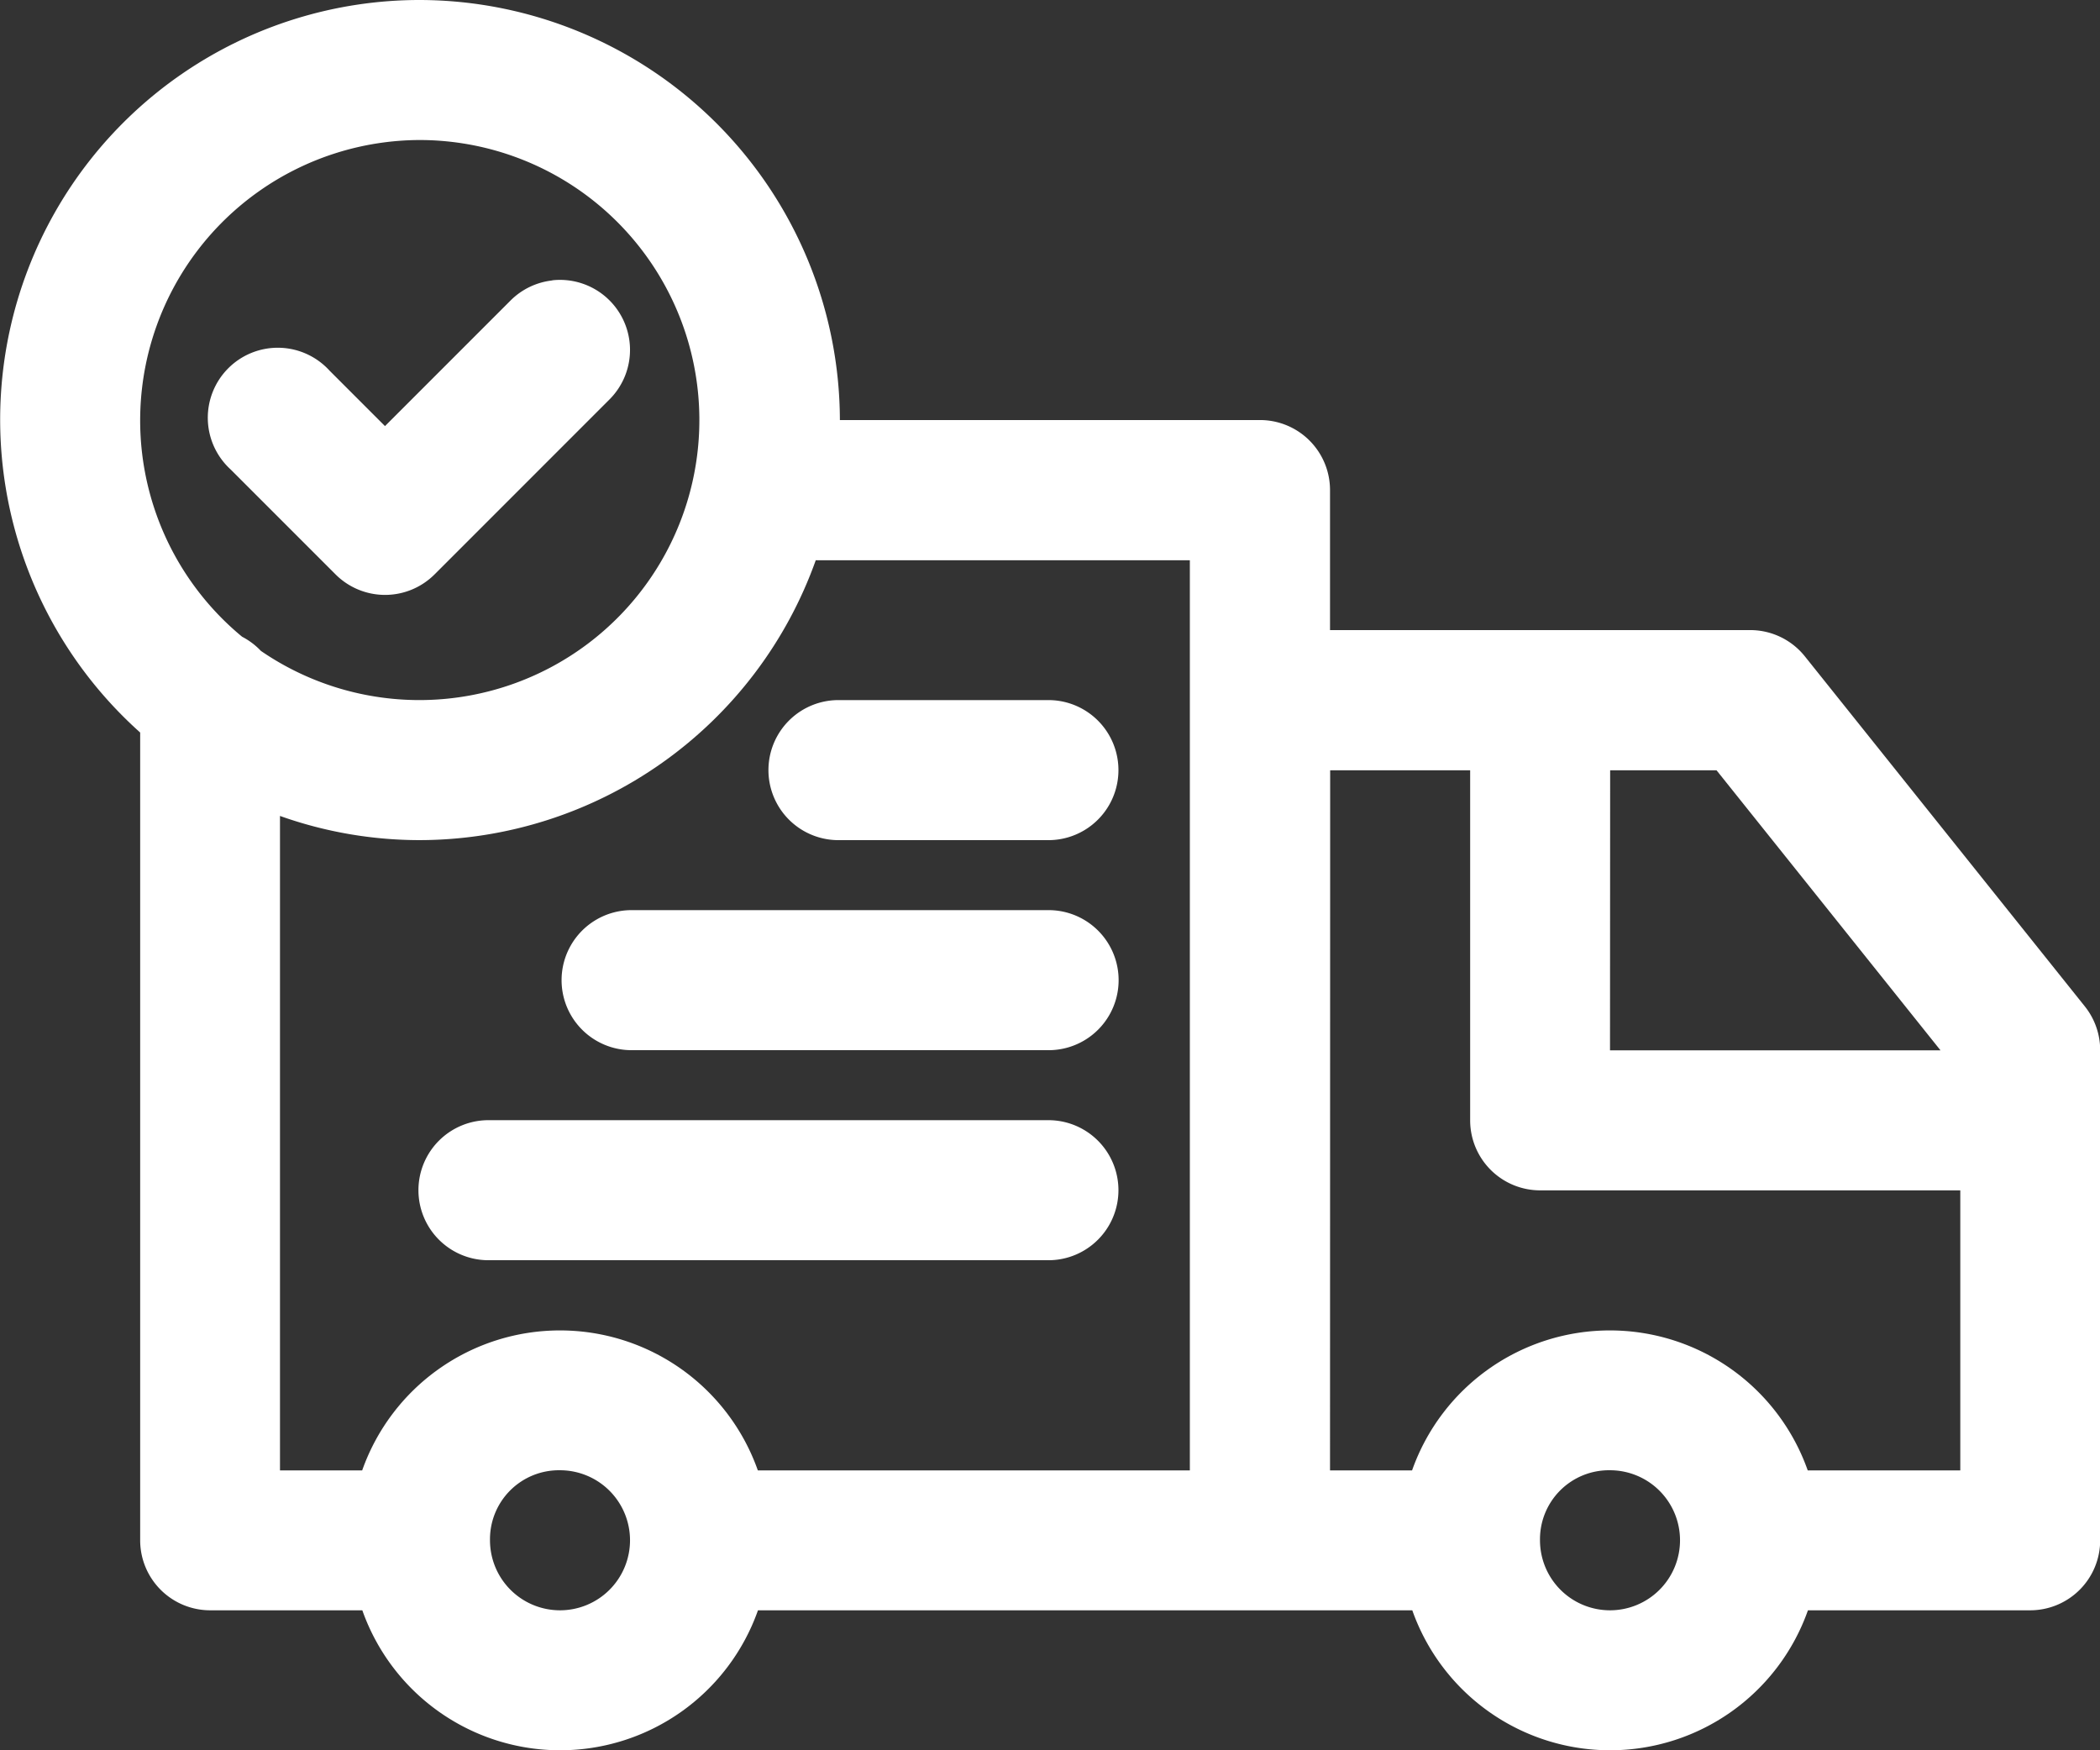
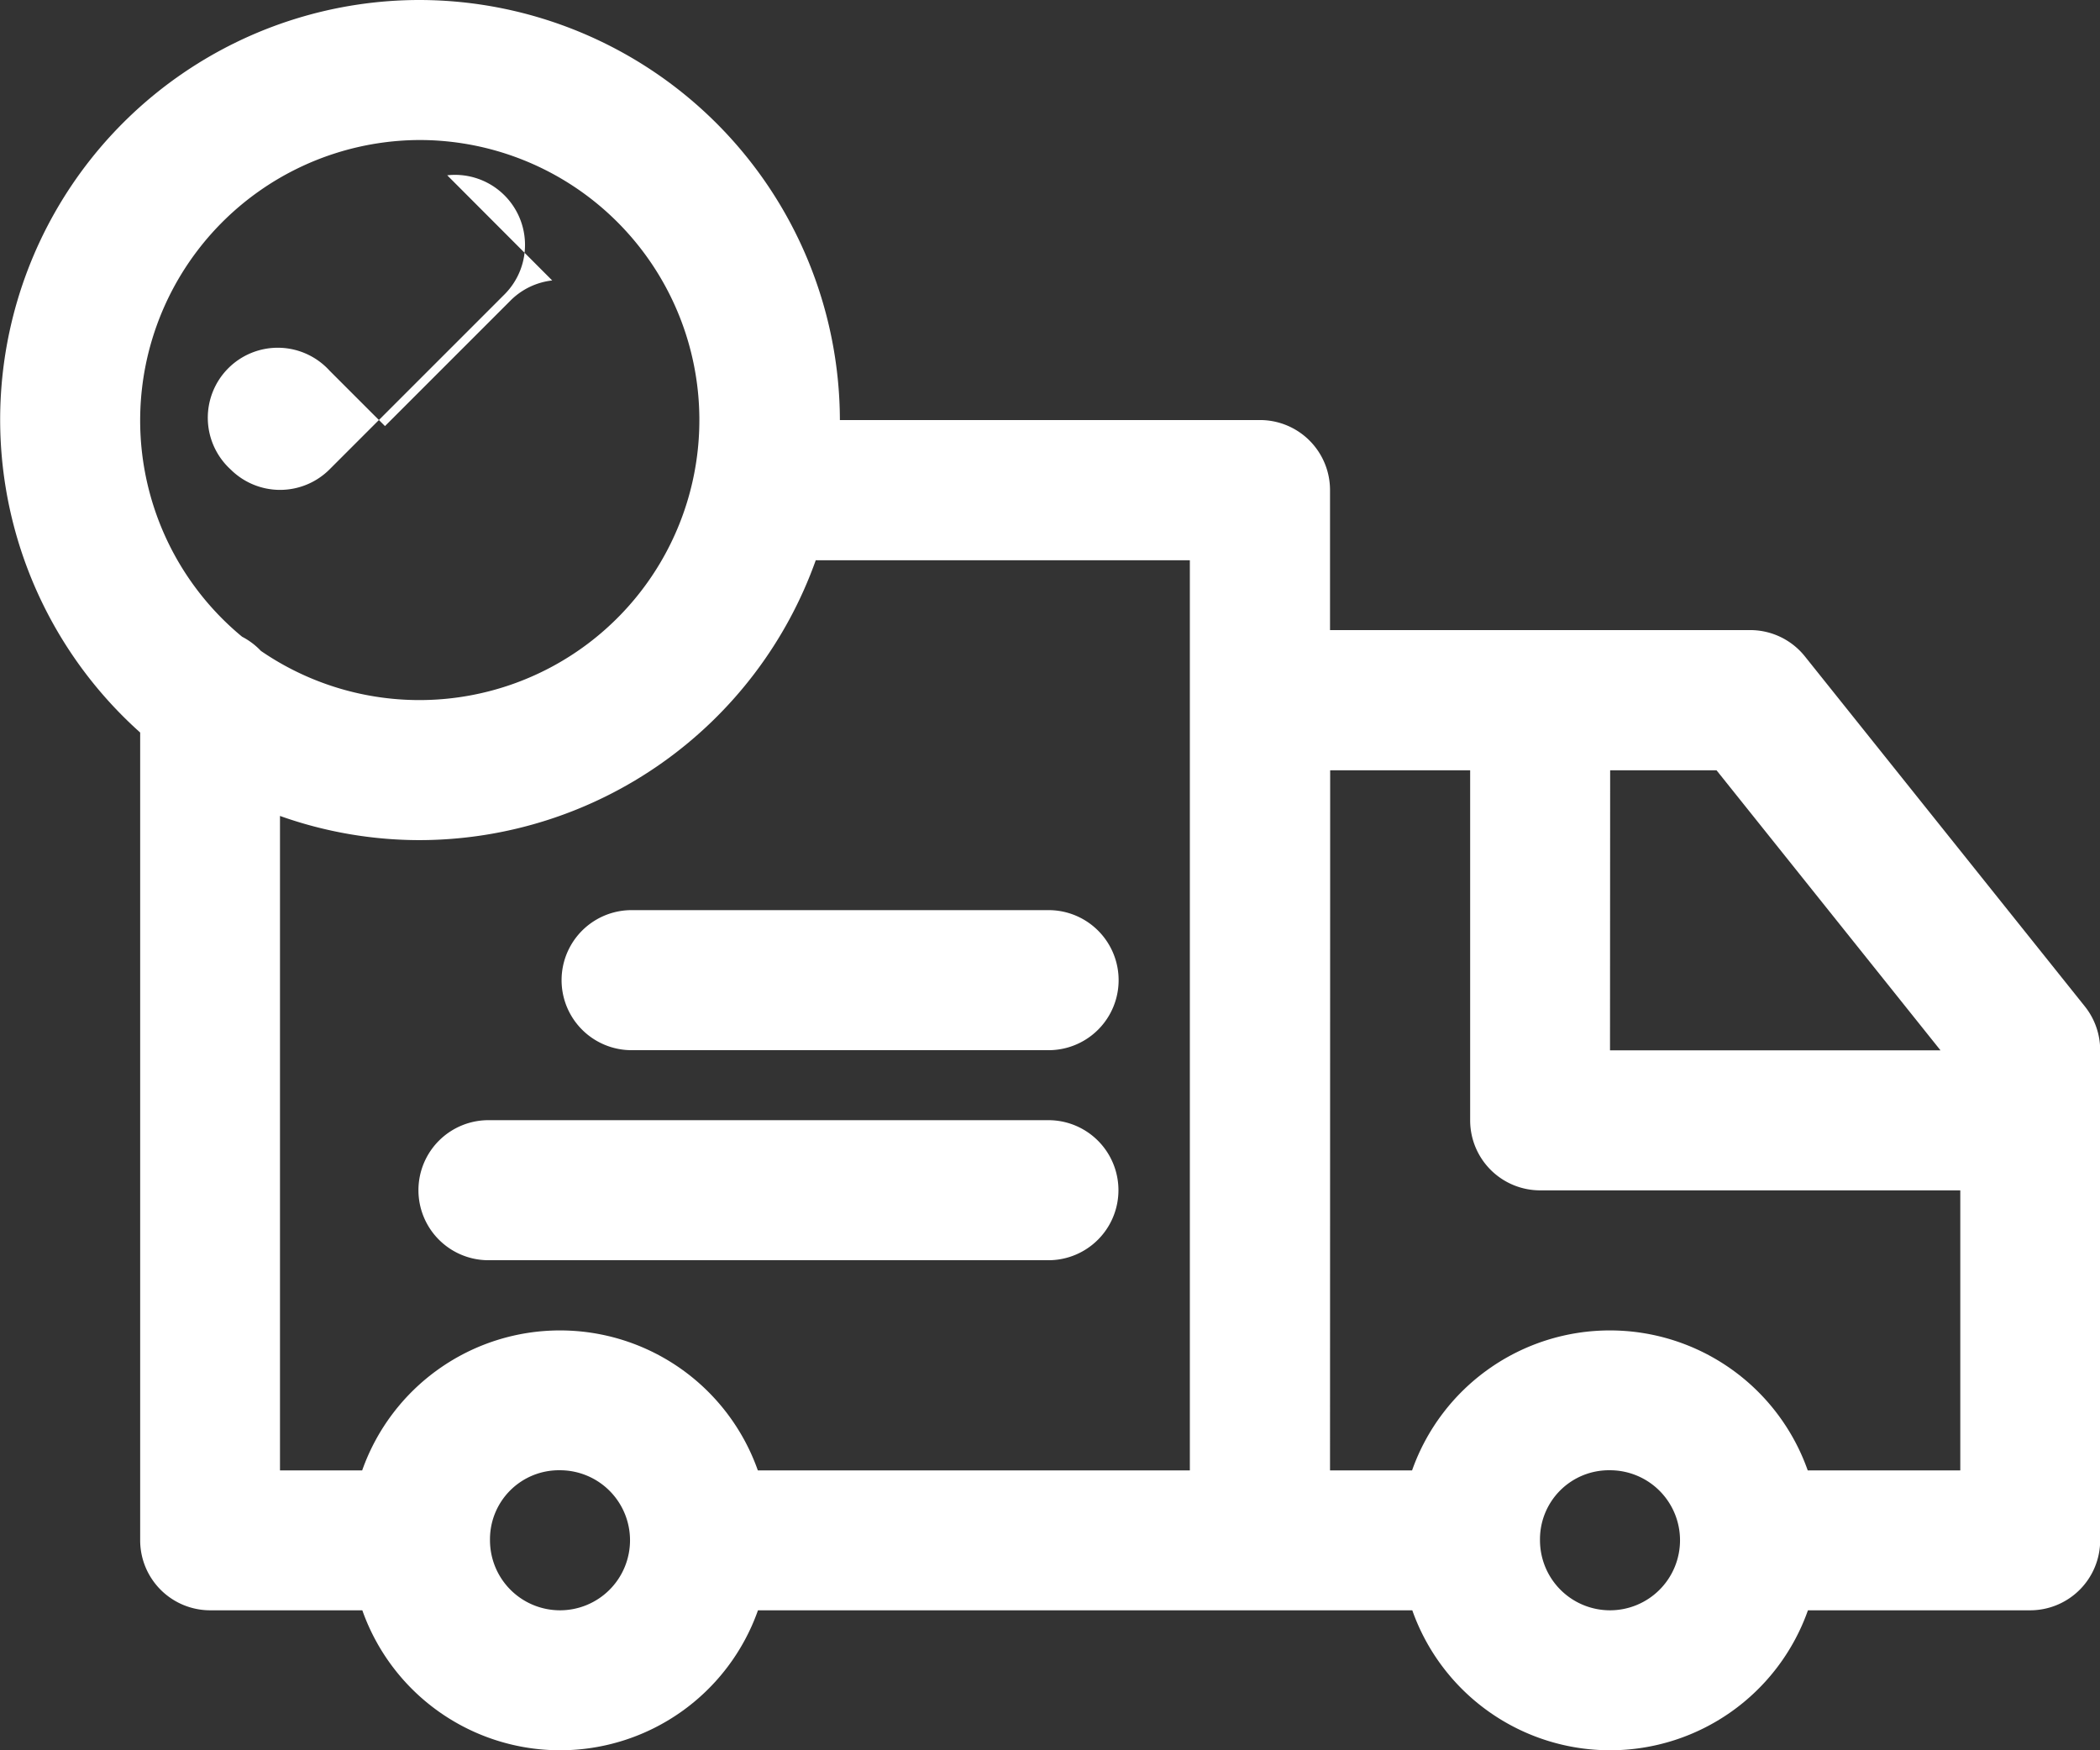
<svg xmlns="http://www.w3.org/2000/svg" width="59.478" height="49.565" viewBox="0 0 59.478 49.565">
  <rect x="0" y="0" width="59.478" height="49.565" fill="#333333" stroke="none" />
  <g id="layer1" transform="translate(-61 -440.014)">
    <path id="path453673" d="M68.983,456.014a1.983,1.983,0,1,0,0,3.965H84.843a1.983,1.983,0,0,0,0-3.965Z" transform="translate(5.896 15.722)" fill="#fff" fill-rule="evenodd" />
    <path id="path453657" d="M70.983,453.014a1.983,1.983,0,0,0,0,3.965h11.9a1.983,1.983,0,0,0,0-3.965Z" transform="translate(7.861 12.774)" fill="#fff" fill-rule="evenodd" />
-     <path id="path453639" d="M73.983,450.014a1.983,1.983,0,1,0,0,3.965H79.93a1.983,1.983,0,0,0,0-3.965Z" transform="translate(10.809 9.826)" fill="#fff" fill-rule="evenodd" />
-     <path id="path453633" d="M73.692,444.026a1.983,1.983,0,0,0-1.181.569l-3.555,3.555-1.572-1.572a1.982,1.982,0,1,0-2.8,2.8l2.974,2.974a1.983,1.983,0,0,0,2.8,0l4.957-4.957a1.983,1.983,0,0,0-1.622-3.373Z" transform="translate(2.948 3.93)" fill="#fff" fill-rule="evenodd" />
+     <path id="path453633" d="M73.692,444.026a1.983,1.983,0,0,0-1.181.569l-3.555,3.555-1.572-1.572a1.982,1.982,0,1,0-2.8,2.8a1.983,1.983,0,0,0,2.8,0l4.957-4.957a1.983,1.983,0,0,0-1.622-3.373Z" transform="translate(2.948 3.93)" fill="#fff" fill-rule="evenodd" />
    <path id="path453615" d="M72.9,440.014a11.883,11.883,0,0,0-7.93,20.744v22.874a1.983,1.983,0,0,0,1.982,1.983h4.31a5.942,5.942,0,0,0,11.206,0H101a5.942,5.942,0,0,0,11.206,0H118.5a1.983,1.983,0,0,0,1.983-1.982V469.753a1.983,1.983,0,0,0-.434-1.239l-7.93-9.913a1.983,1.983,0,0,0-1.549-.744H98.67v-3.965a1.983,1.983,0,0,0-1.982-1.983h-11.9A11.926,11.926,0,0,0,72.9,440.014Zm0,3.965a7.93,7.93,0,1,1-4.511,14.467,1.984,1.984,0,0,0-.531-.4A7.941,7.941,0,0,1,72.9,443.979Zm11.21,11.9H94.7v25.774H82.464a5.942,5.942,0,0,0-11.206,0H68.93V463.12a11.8,11.8,0,0,0,3.965.685A11.934,11.934,0,0,0,84.106,455.875Zm14.564,5.948h3.965v9.913a1.983,1.983,0,0,0,1.982,1.983h11.9v7.93H112.2a5.942,5.942,0,0,0-11.206,0H98.67Zm7.93,0h3.013l6.343,7.93H106.6ZM76.861,481.649a1.983,1.983,0,1,1-1.983,1.983A1.953,1.953,0,0,1,76.861,481.649Zm29.739,0a1.983,1.983,0,1,1-1.983,1.983A1.953,1.953,0,0,1,106.6,481.649Z" transform="translate(0)" fill="#fff" fill-rule="evenodd" />
  </g>
</svg>